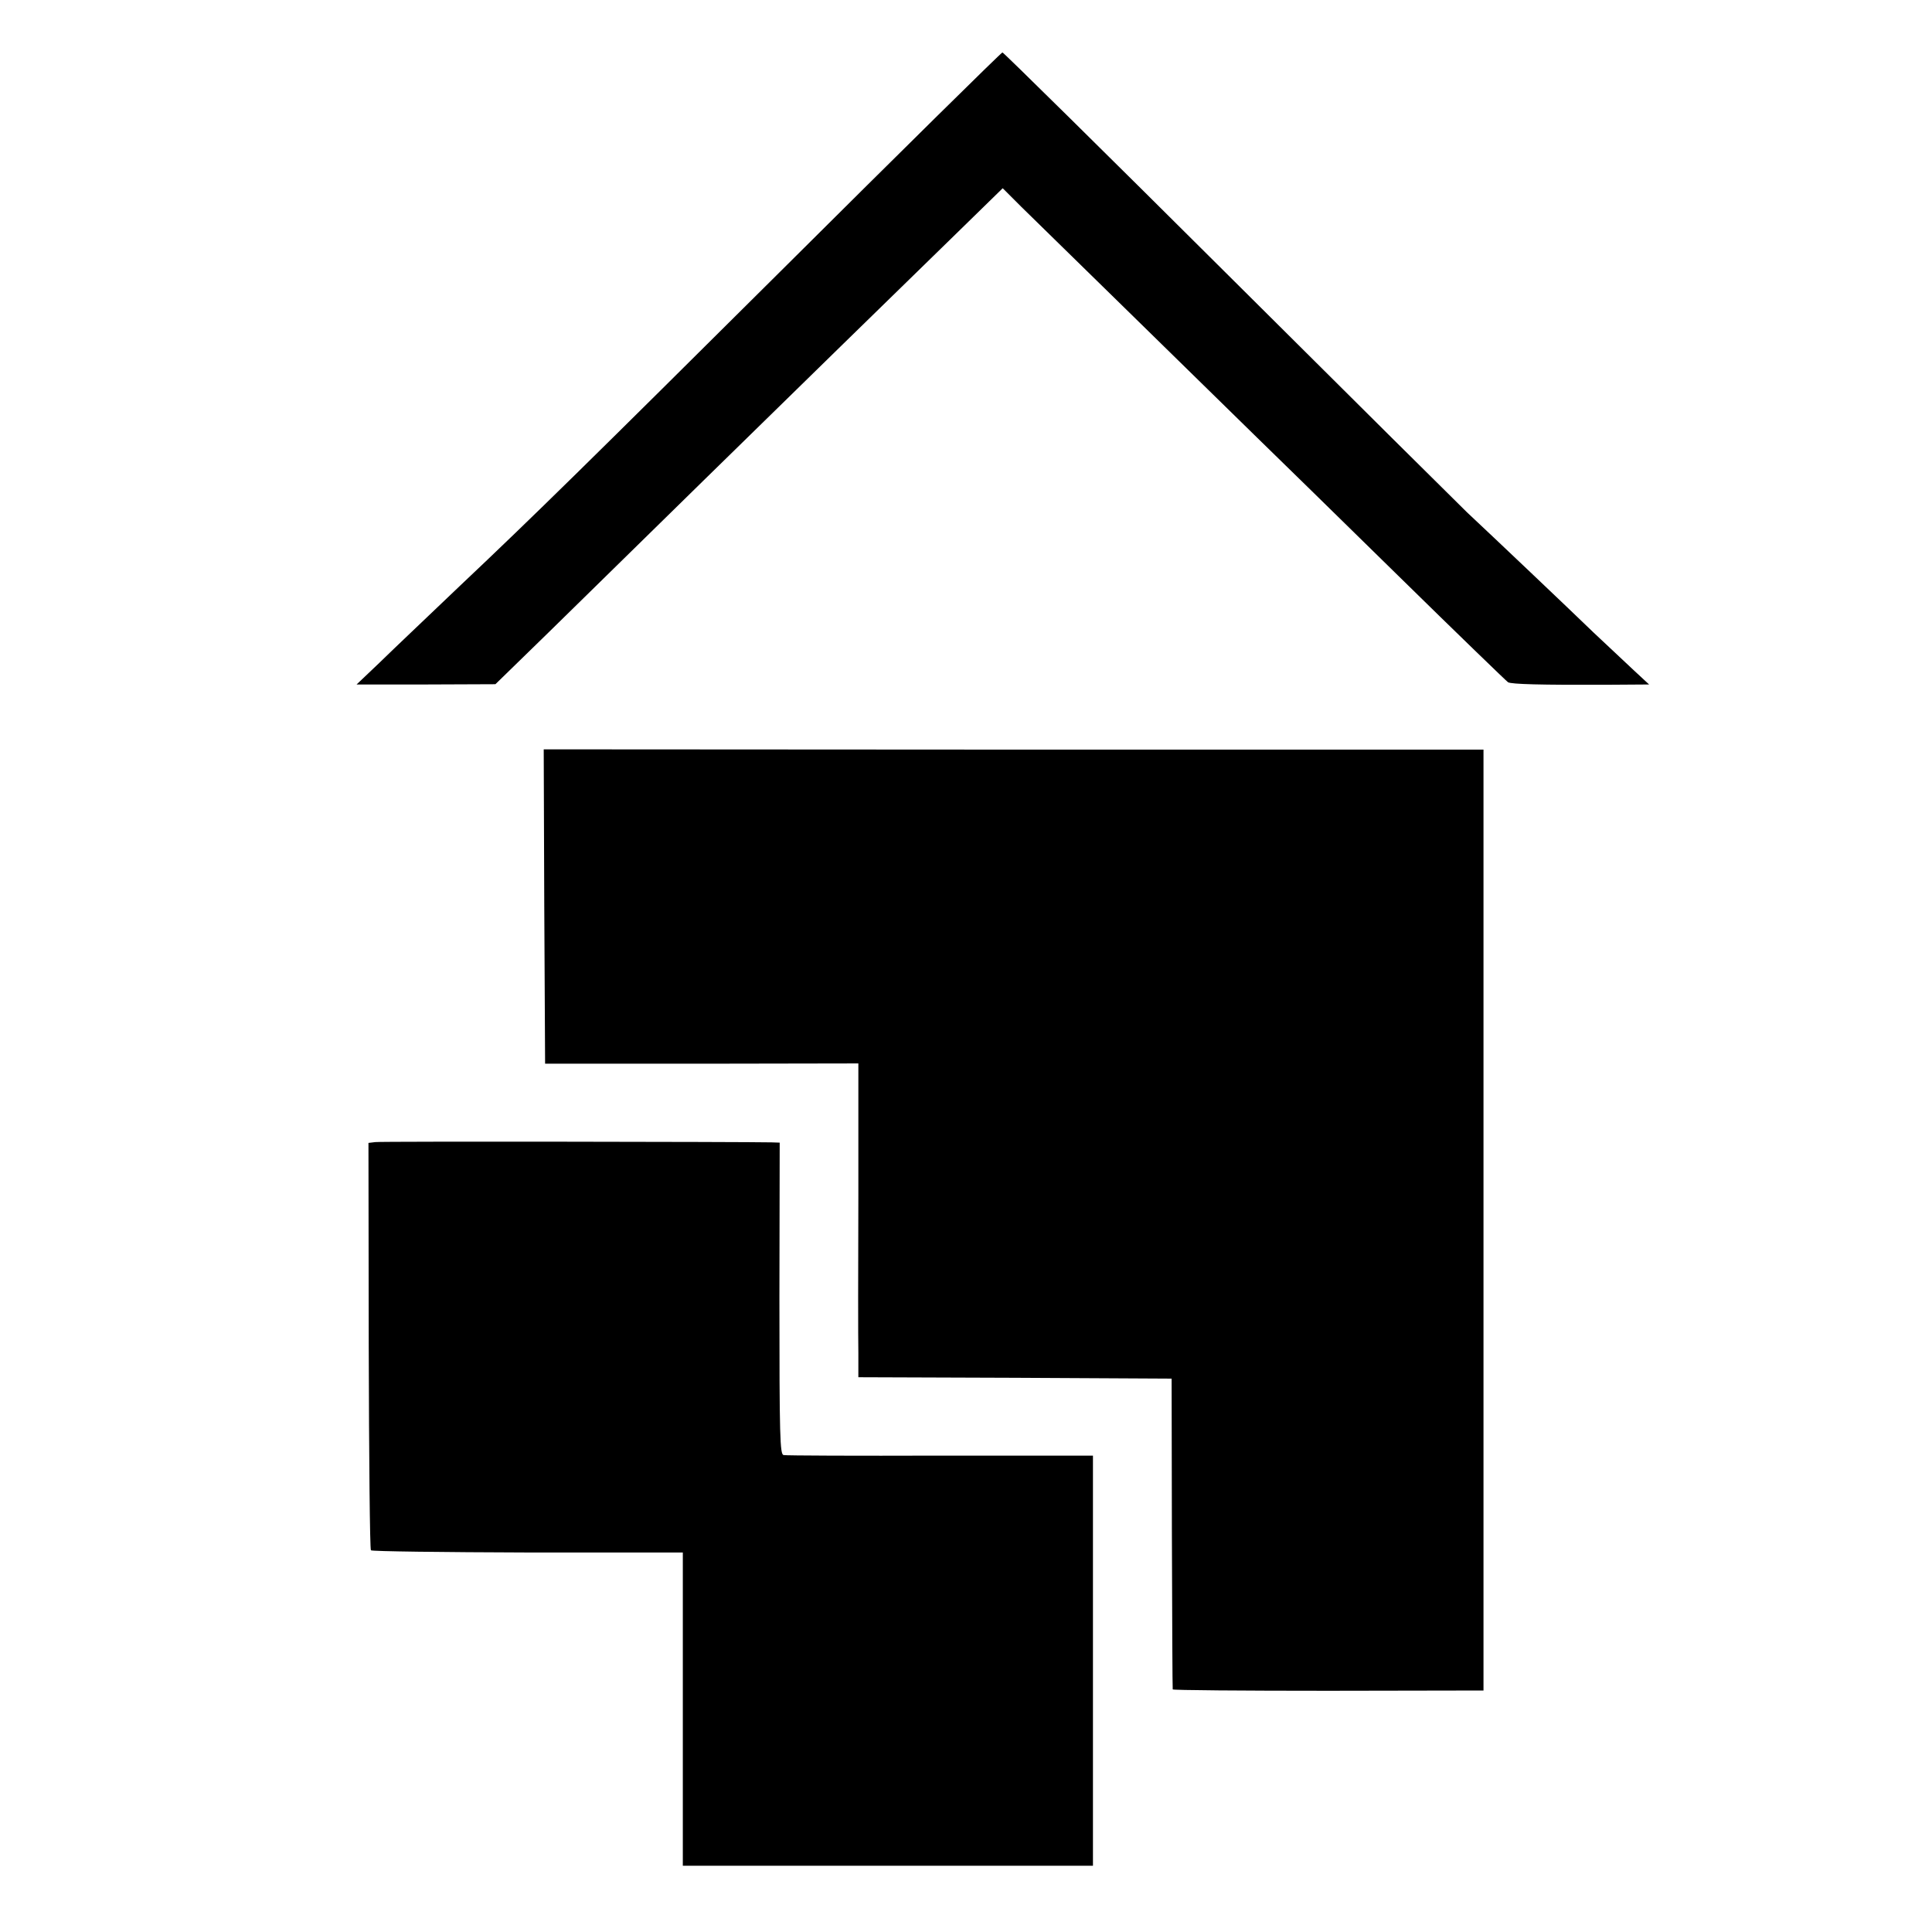
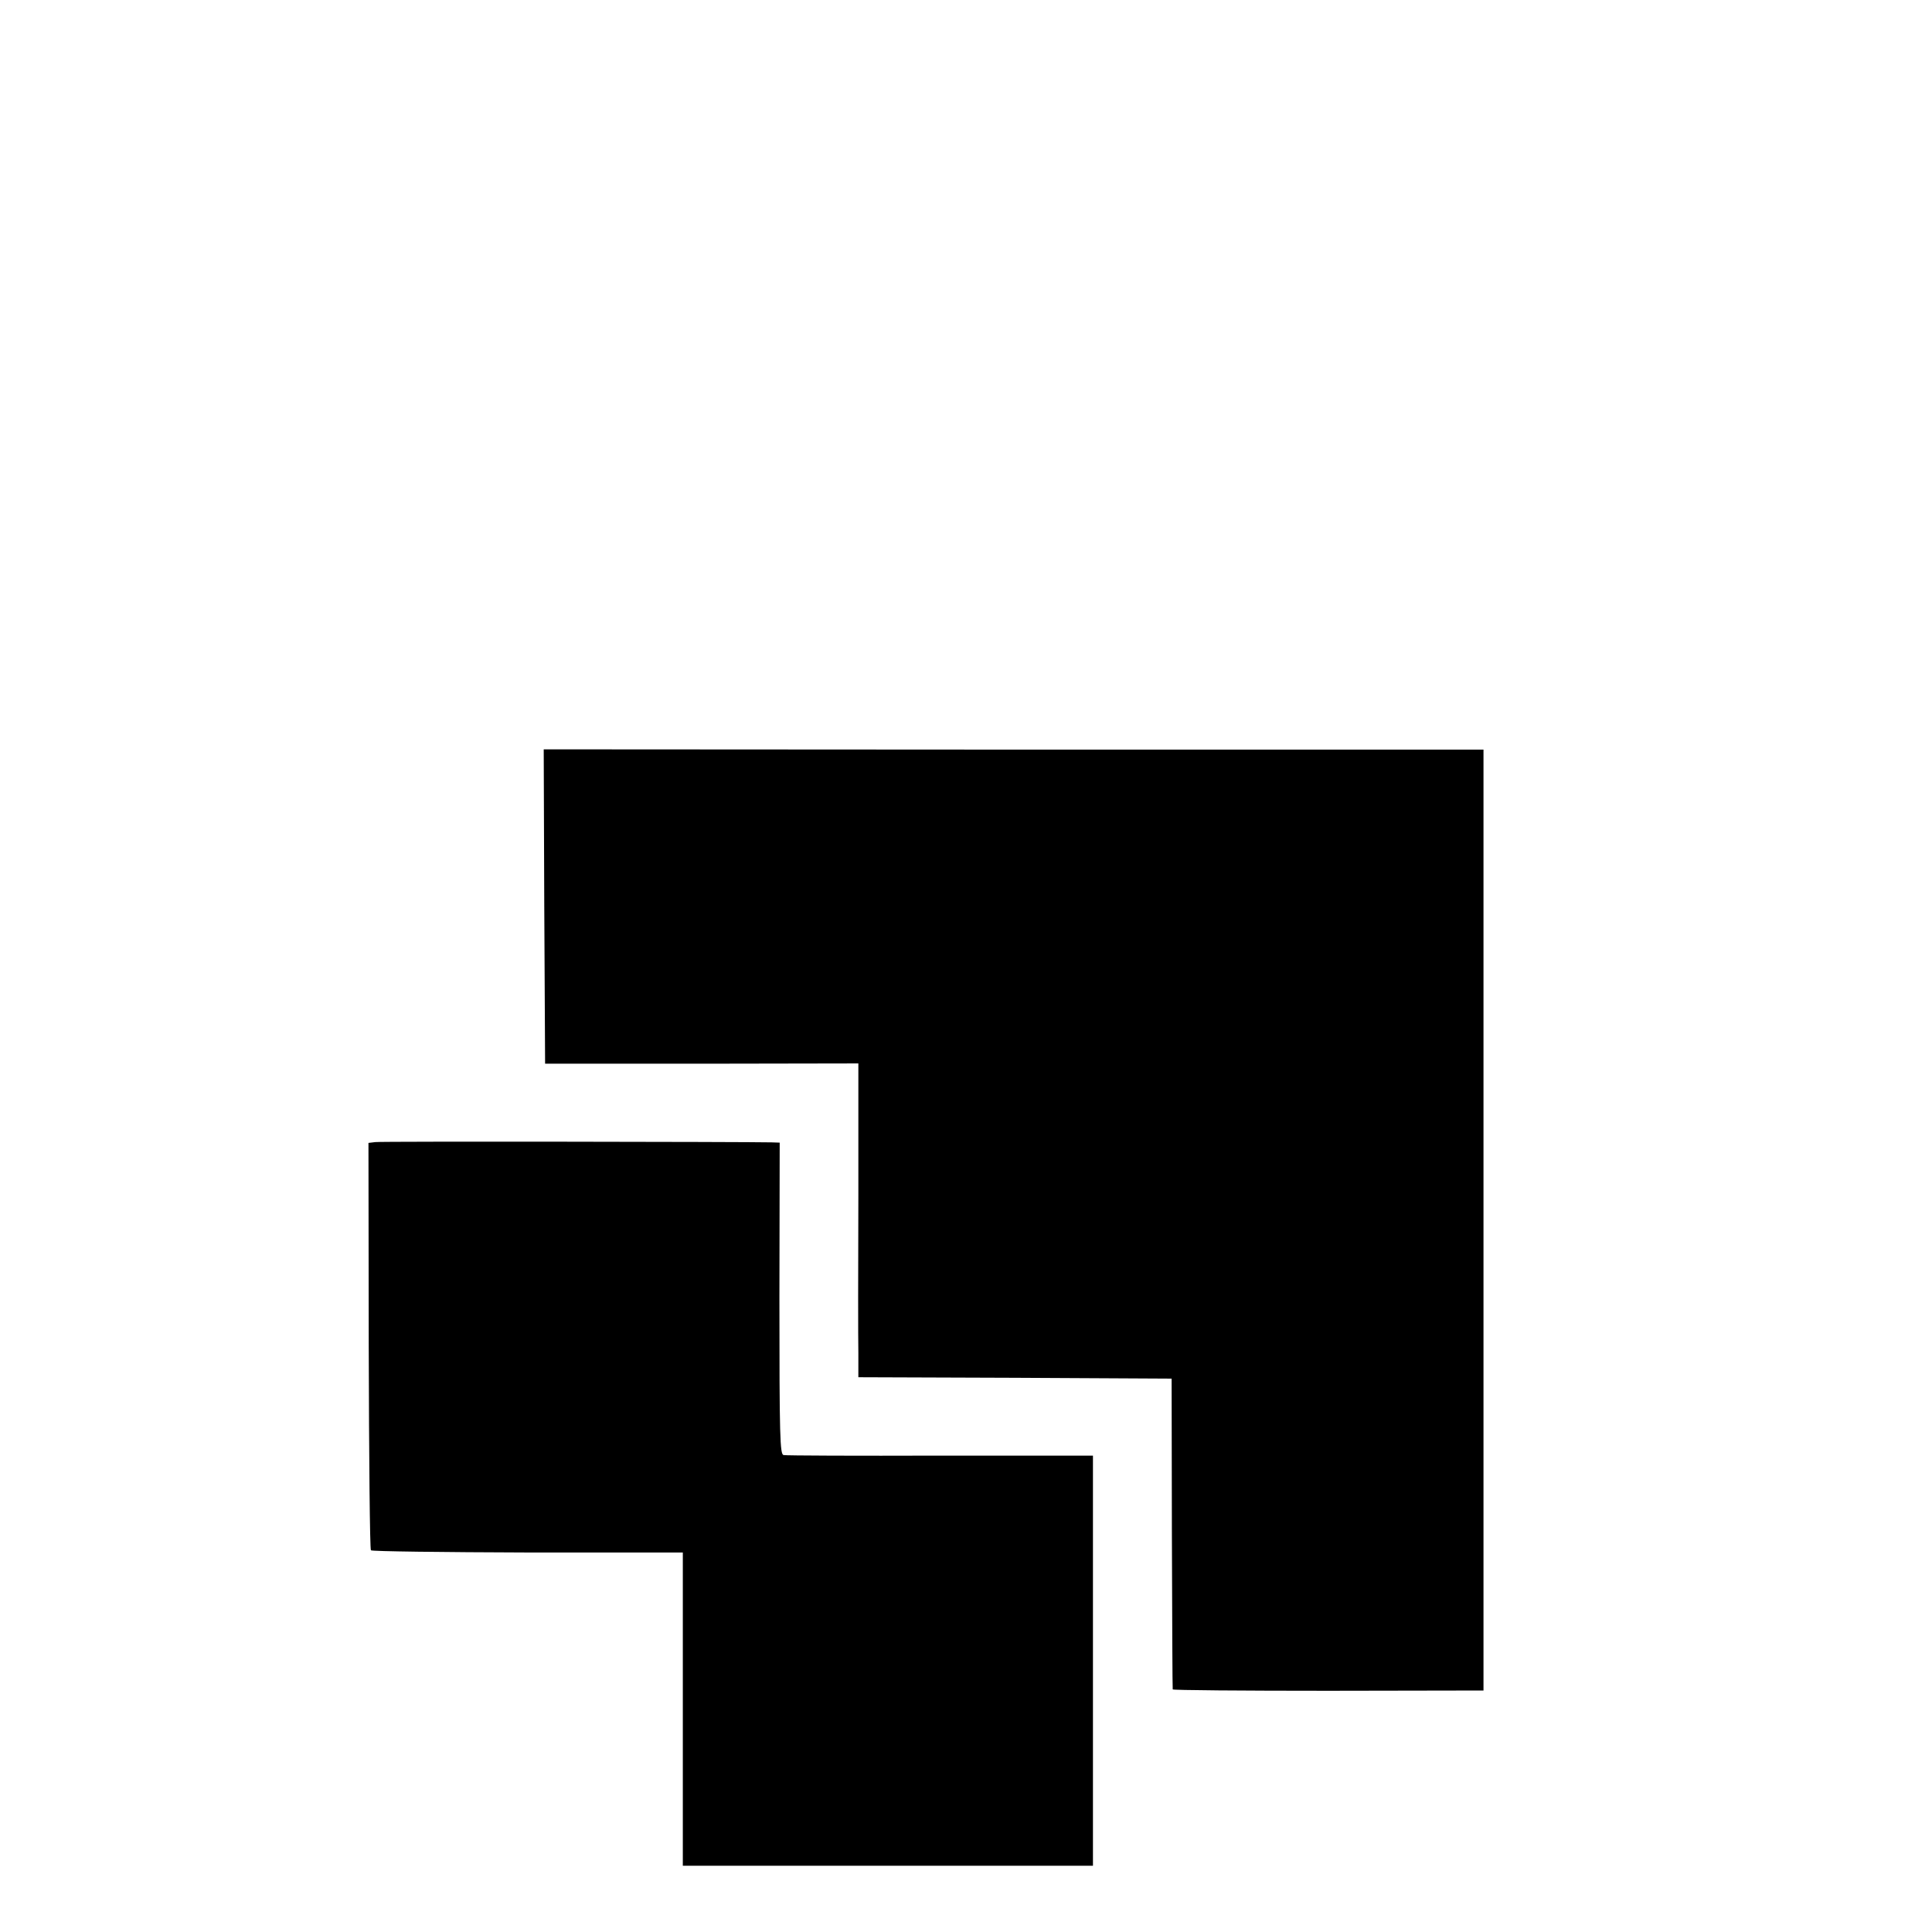
<svg xmlns="http://www.w3.org/2000/svg" version="1.0" width="700pt" height="700pt" viewBox="0 0 700 700" preserveAspectRatio="xMidYMid meet">
  <g transform="translate(0,700) scale(0.1,-0.1)" fill="#000000" stroke="none">
-     <path d="M2830 6019 c-688 -684 -896 -889 -1164 -1142 -159 -152 -219 -208 -292 -279 l-82 -78 252 0 251 1 195 190 c107 105 359 352 560 549 385 377 631 617 912 891 l171 167 67 -67 c68 -66 627 -614 853 -835 67 -65 297 -290 511 -500 213 -209 394 -384 400 -388 13 -7 115 -10 361 -9 l150 1 -55 51 c-30 28 -96 90 -146 137 -91 88 -367 350 -459 436 -27 26 -415 411 -863 857 -447 445 -816 809 -820 809 -4 0 -365 -356 -802 -791z" />
    <path d="M1972 3715 l3 -569 568 0 567 1 0 -481 c-1 -265 -1 -520 0 -568 l0 -88 567 -2 568 -3 1 -560 c1 -308 2 -563 3 -566 0 -3 254 -5 564 -5 l562 1 0 1704 0 1705 -1703 0 -1702 1 2 -570z" />
    <path d="M1360 2862 l-25 -3 1 -735 c1 -404 4 -738 8 -741 4 -4 260 -7 569 -8 l561 0 0 -568 0 -567 743 0 743 0 0 743 0 743 -552 0 c-304 -1 -560 0 -569 2 -13 3 -15 64 -15 568 l1 564 -30 1 c-94 2 -1414 4 -1435 1z" />
  </g>
</svg>